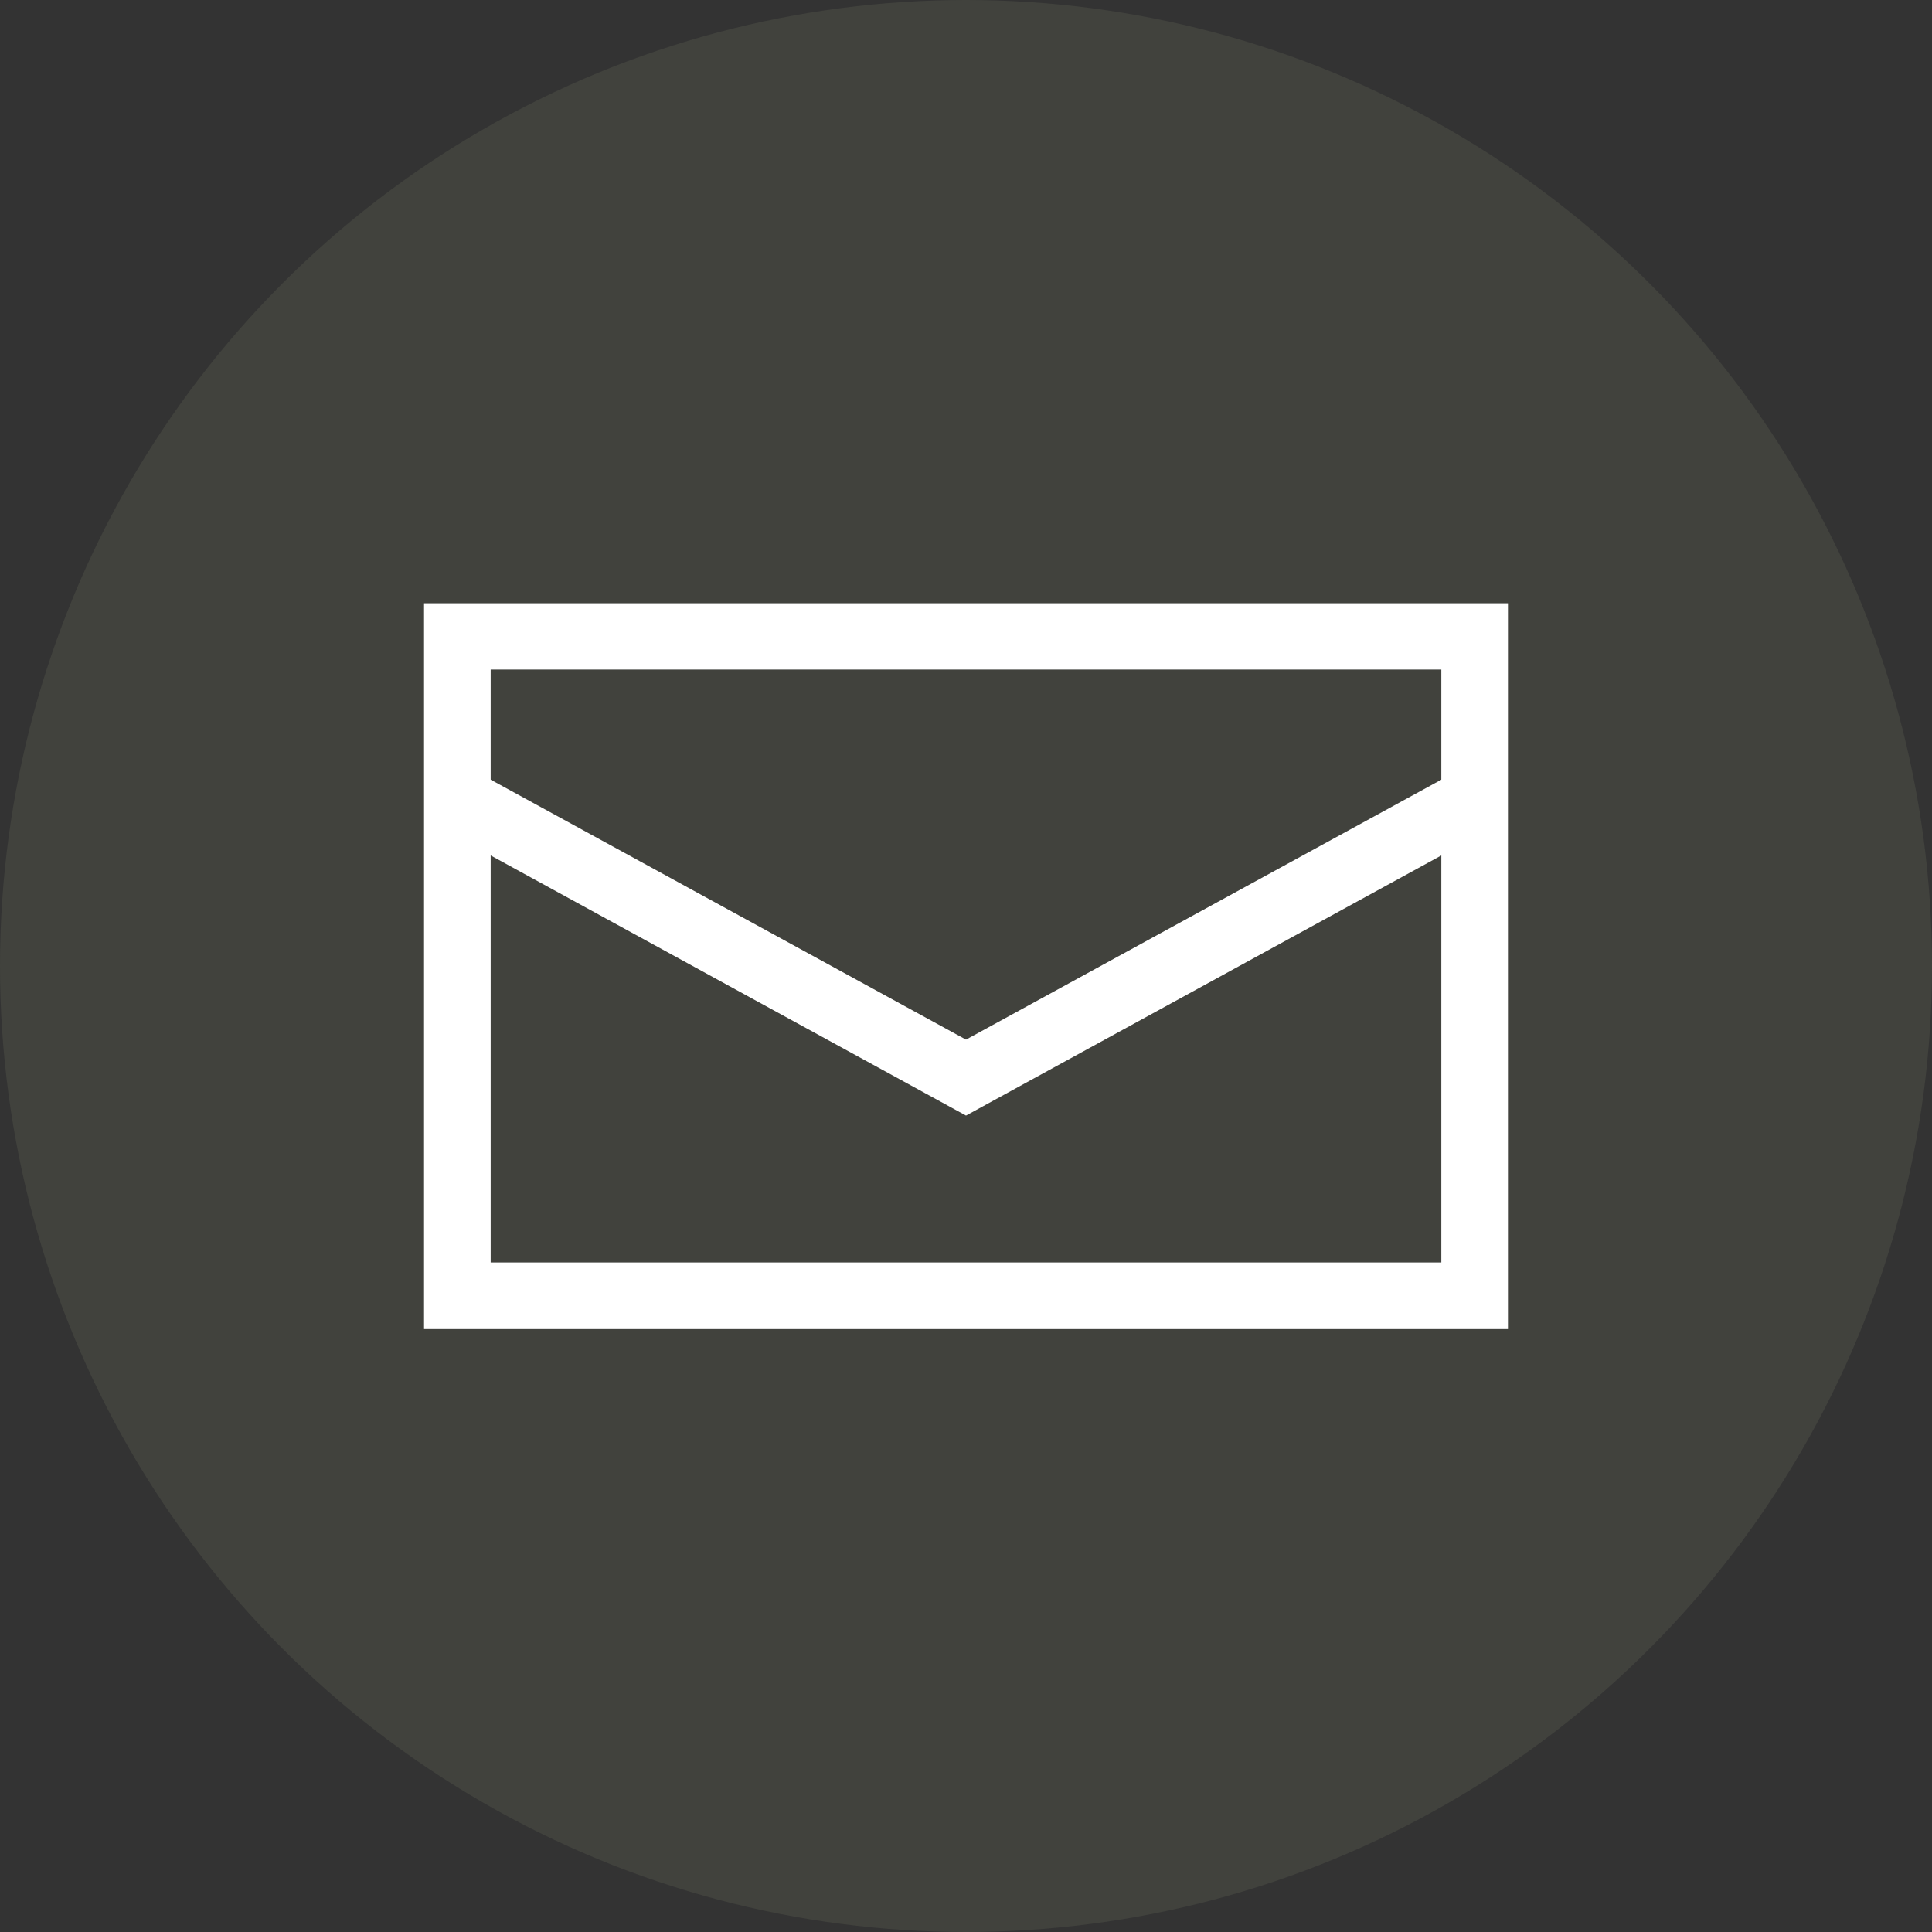
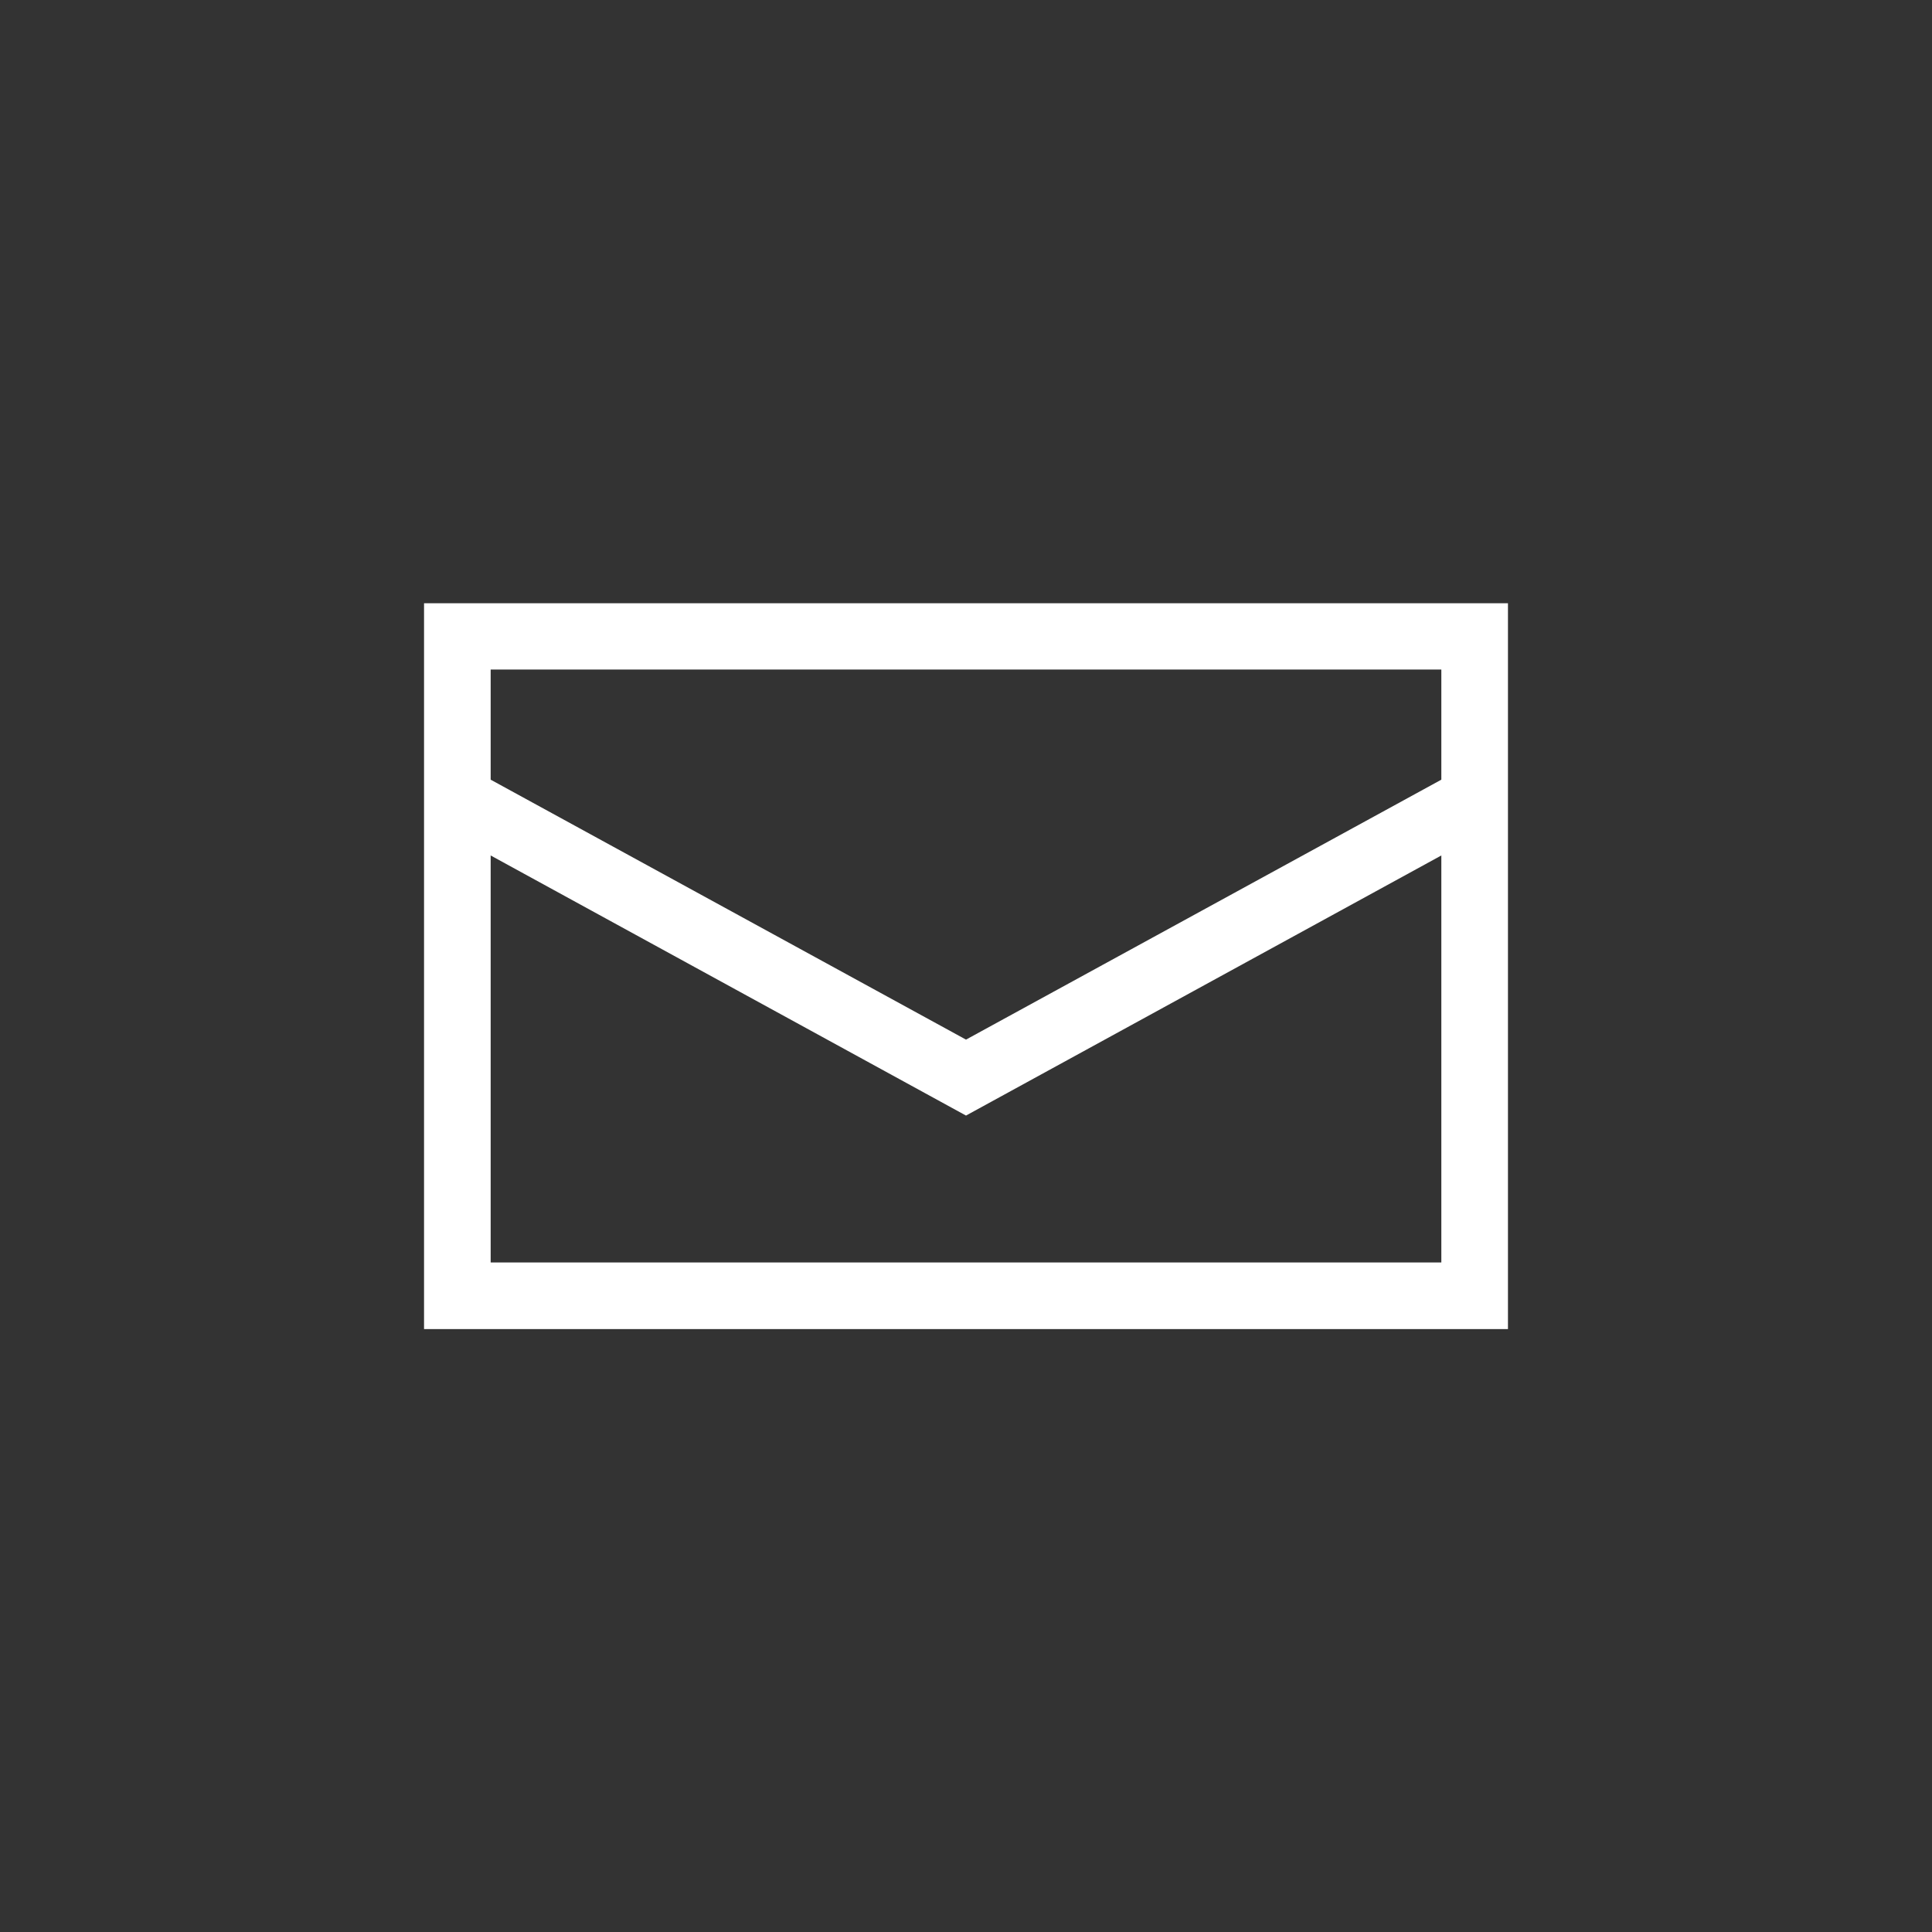
<svg xmlns="http://www.w3.org/2000/svg" id="_レイヤー_2" viewBox="0 0 58 58">
  <rect x="0" y="0" width="58" height="58" fill="#333333" stroke="none" />
  <defs>
    <style>.cls-1{fill:#fff;}.cls-2{fill:#636455;opacity:.3;}</style>
  </defs>
  <g id="contents">
-     <circle class="cls-2" cx="29" cy="29" r="29" />
-     <path class="cls-1" d="M43.27,20.1v17.8H14.73v-17.8h28.54M45.27,18.11H12.73v21.79h32.54v-21.79h0Z" />
+     <path class="cls-1" d="M43.27,20.1v17.8H14.73v-17.8h28.54M45.27,18.11H12.73v21.79h32.54v-21.79Z" />
    <polygon class="cls-1" points="29 33.49 13.21 24.85 14.17 23.1 29 31.21 43.83 23.1 44.79 24.85 29 33.49" />
  </g>
</svg>